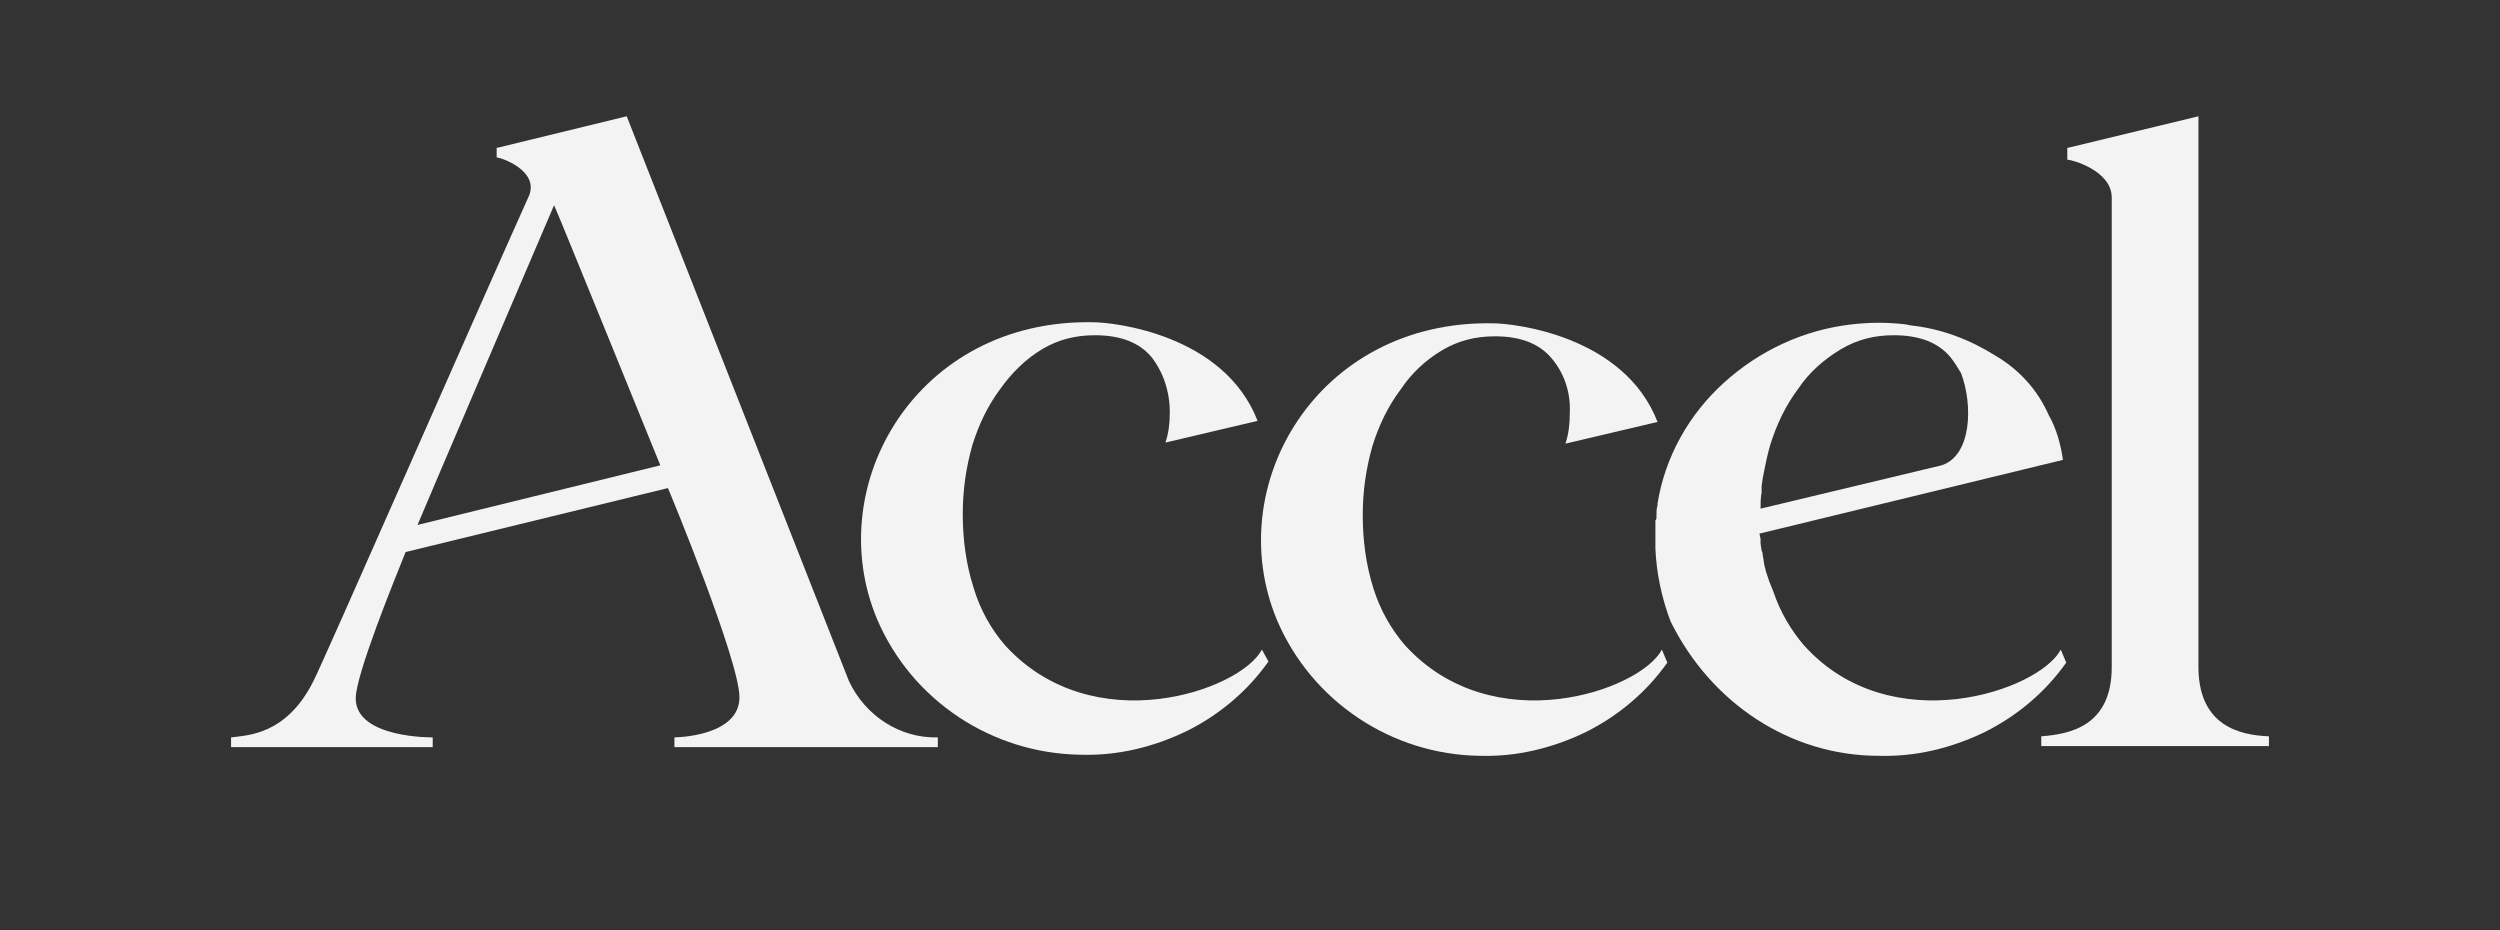
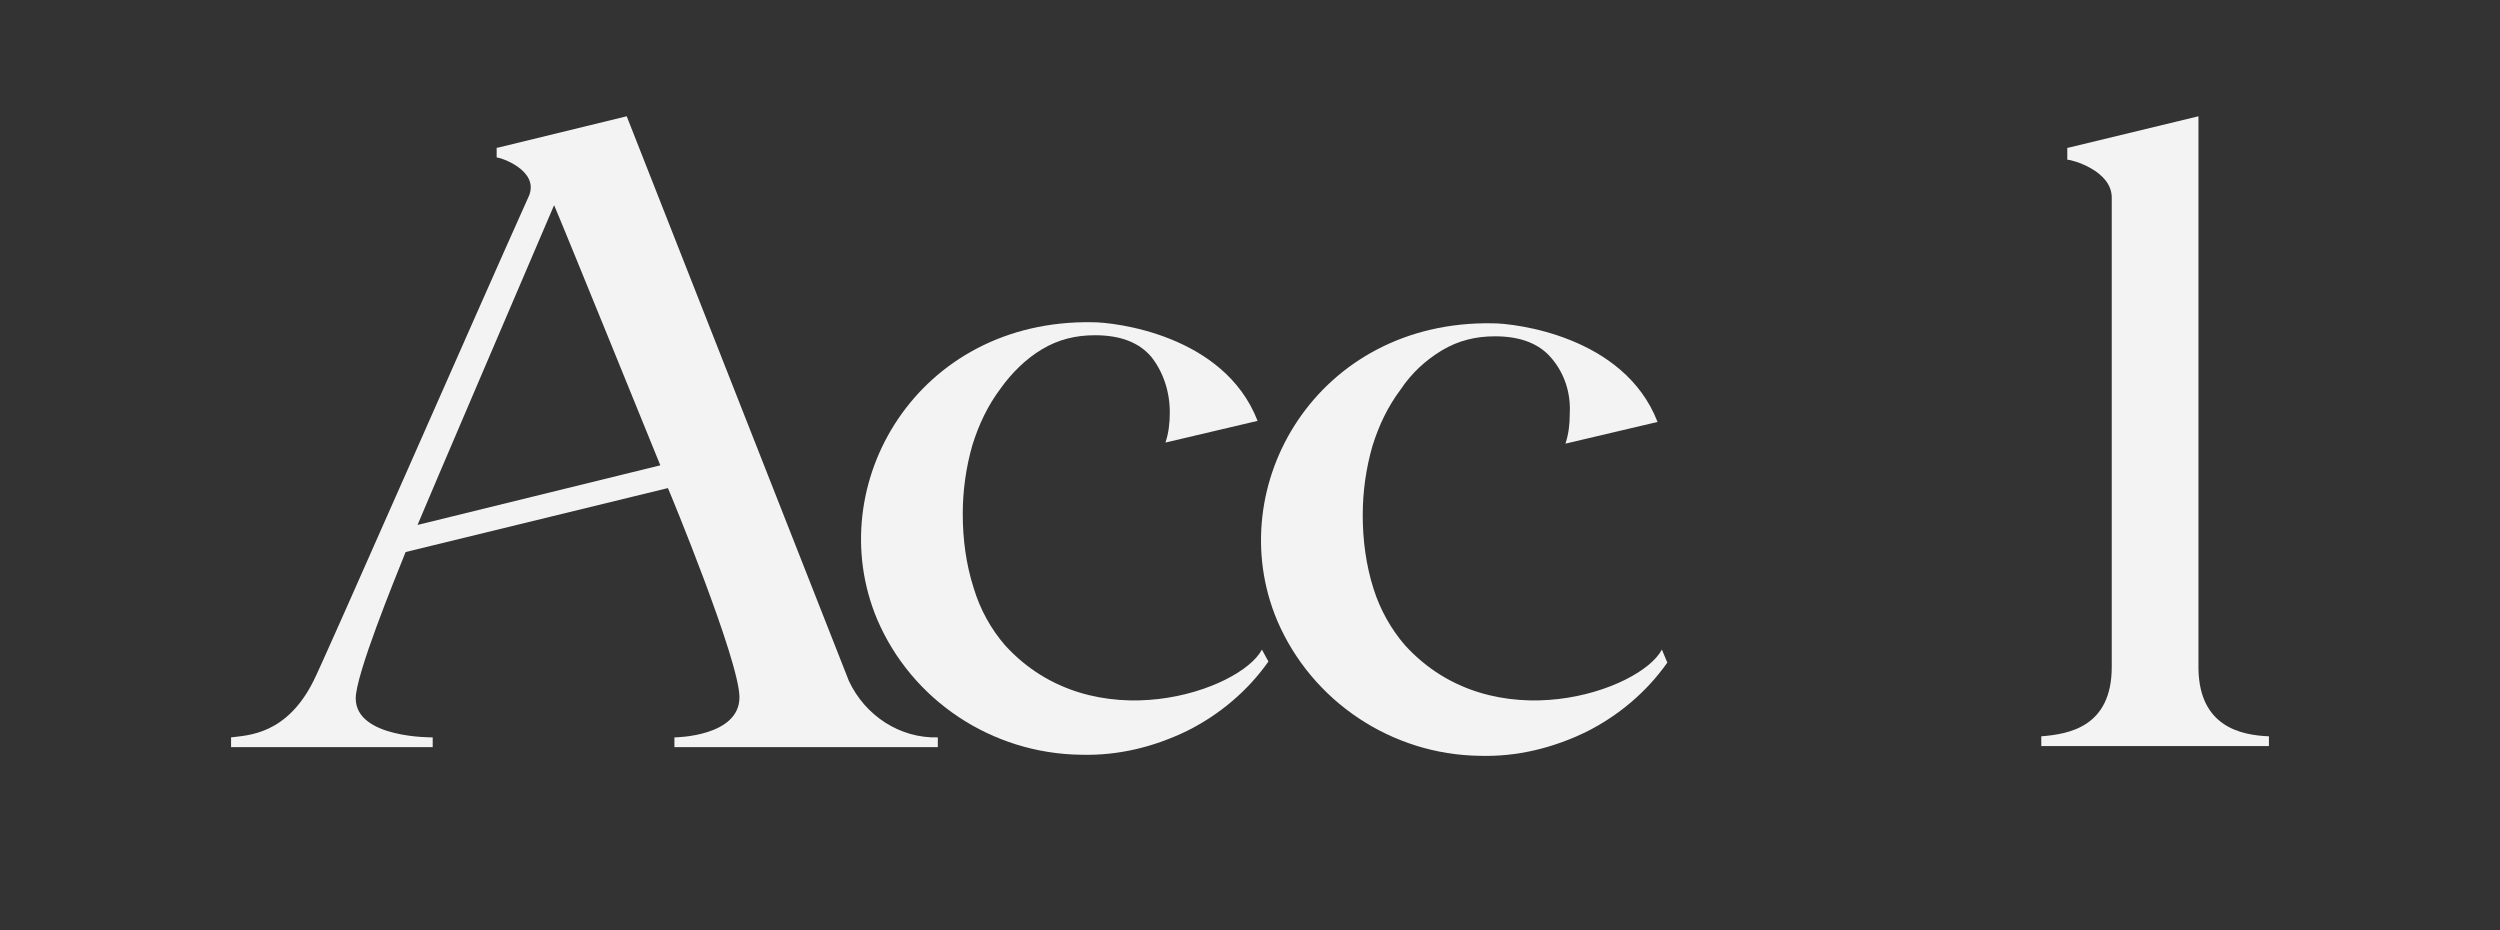
<svg xmlns="http://www.w3.org/2000/svg" width="86" height="32" viewBox="0 0 86 32" fill="none">
  <rect x="0" y="0" width="86" height="32" fill="#333333" stroke="none" />
  <g clip-path="url(#clip0_557_11295)">
-     <path d="M62.054 22.197C61.607 21.674 61.234 21.041 61.01 20.369L60.936 20.183L60.861 19.997L60.824 19.885L60.749 19.661L60.712 19.512C60.675 19.4 60.675 19.251 60.637 19.102C60.637 19.064 60.637 18.99 60.6 18.952L60.563 18.691C60.563 18.654 60.563 18.579 60.563 18.542L60.525 18.356L70.966 15.82C70.891 15.298 70.742 14.739 70.481 14.291C70.109 13.434 69.475 12.725 68.654 12.241C67.759 11.681 66.79 11.308 65.746 11.197L65.559 11.159C64.925 11.085 64.329 11.085 63.695 11.159C62.054 11.346 60.525 12.054 59.295 13.173C58.102 14.254 57.281 15.708 57.02 17.312V17.386C56.983 17.498 56.983 17.573 56.983 17.722C56.983 17.871 56.983 17.834 56.946 17.908C56.946 17.983 56.946 18.02 56.946 18.095C56.946 18.207 56.946 18.281 56.946 18.393V18.878C56.983 19.735 57.169 20.593 57.468 21.376C58.847 24.173 61.569 26 64.627 26C65.895 26.037 67.125 25.739 68.281 25.18C69.4 24.62 70.37 23.8 71.078 22.793L70.891 22.346C70.146 23.763 65.037 25.515 62.054 22.197ZM66.79 16.007L60.563 17.498C60.563 17.312 60.563 17.125 60.6 16.939V16.902C60.6 16.827 60.6 16.79 60.6 16.715L60.637 16.454C60.712 16.081 60.786 15.671 60.898 15.298C61.122 14.59 61.42 13.956 61.868 13.359C62.241 12.8 62.763 12.352 63.322 12.017C63.881 11.681 64.478 11.532 65.149 11.532C66.044 11.532 66.678 11.793 67.088 12.278C67.237 12.464 67.349 12.651 67.461 12.837C67.871 13.918 67.834 15.671 66.79 16.007Z" fill="#F3F3F3" />
    <path d="M43.41 22.346C42.664 23.763 37.593 25.515 34.573 22.197C34.088 21.637 33.715 20.966 33.492 20.22C33.23 19.4 33.119 18.542 33.119 17.685C33.119 16.864 33.23 16.081 33.454 15.298C33.678 14.59 33.976 13.956 34.424 13.359C34.797 12.837 35.281 12.352 35.841 12.017C36.4 11.681 36.997 11.532 37.668 11.532C38.563 11.532 39.197 11.793 39.607 12.278C40.017 12.8 40.241 13.471 40.241 14.18C40.241 14.552 40.203 14.888 40.092 15.224L43.261 14.478C42.105 11.495 38.302 11.085 37.593 11.085C31.552 10.973 28.234 16.678 30.173 21.302C31.366 24.098 34.125 25.925 37.183 25.963C38.451 26 39.681 25.702 40.837 25.142C41.956 24.583 42.925 23.763 43.634 22.756L43.41 22.346Z" fill="#F3F3F3" />
    <path d="M57.169 22.346C56.424 23.763 51.353 25.515 48.332 22.197C47.847 21.637 47.475 20.966 47.251 20.258C46.99 19.437 46.878 18.58 46.878 17.722C46.878 16.902 46.99 16.119 47.214 15.335C47.437 14.627 47.736 13.993 48.183 13.397C48.556 12.837 49.041 12.39 49.6 12.054C50.159 11.719 50.756 11.569 51.427 11.569C52.322 11.569 52.956 11.831 53.366 12.315C53.814 12.837 54.037 13.508 54 14.217C54 14.59 53.963 14.925 53.851 15.261L57.02 14.515C55.864 11.532 52.061 11.122 51.353 11.122C45.312 11.01 41.993 16.715 43.932 21.339C45.125 24.136 47.885 25.963 50.905 26C52.173 26.037 53.403 25.739 54.559 25.18C55.678 24.62 56.648 23.8 57.356 22.793L57.169 22.346Z" fill="#F3F3F3" />
    <path d="M75.627 23.017V4L71.153 5.081H71.115V5.492C71.264 5.492 72.644 5.864 72.644 6.797V22.942C72.644 24.993 71.19 25.254 70.22 25.329V25.664H78.051V25.329C77.081 25.291 75.664 24.993 75.627 23.017Z" fill="#F3F3F3" />
    <path d="M21.559 4L17.122 5.081H17.085V5.417C17.234 5.417 18.539 5.864 18.203 6.722C16.525 10.451 11.081 22.868 10.783 23.427C9.851 25.291 8.508 25.291 7.949 25.366V25.702H14.885V25.366C14.885 25.366 12.237 25.403 12.237 24.024C12.237 23.203 13.58 19.922 13.953 18.99L22.976 16.79C23.014 16.864 25.437 22.719 25.437 23.986C25.437 25.329 23.275 25.366 23.2 25.366V25.702H32.261V25.366C30.956 25.403 29.763 24.62 29.203 23.427C28.98 22.868 21.559 4 21.559 4ZM22.715 16.007L14.363 18.058C14.4 17.946 18.949 7.319 19.061 7.058C19.247 7.468 22.715 16.007 22.715 16.007Z" fill="#F3F3F3" />
  </g>
  <defs>
    <clipPath id="clip0_557_11295">
      <rect width="70.102" height="22" fill="white" transform="translate(7.949 4)" />
    </clipPath>
  </defs>
</svg>